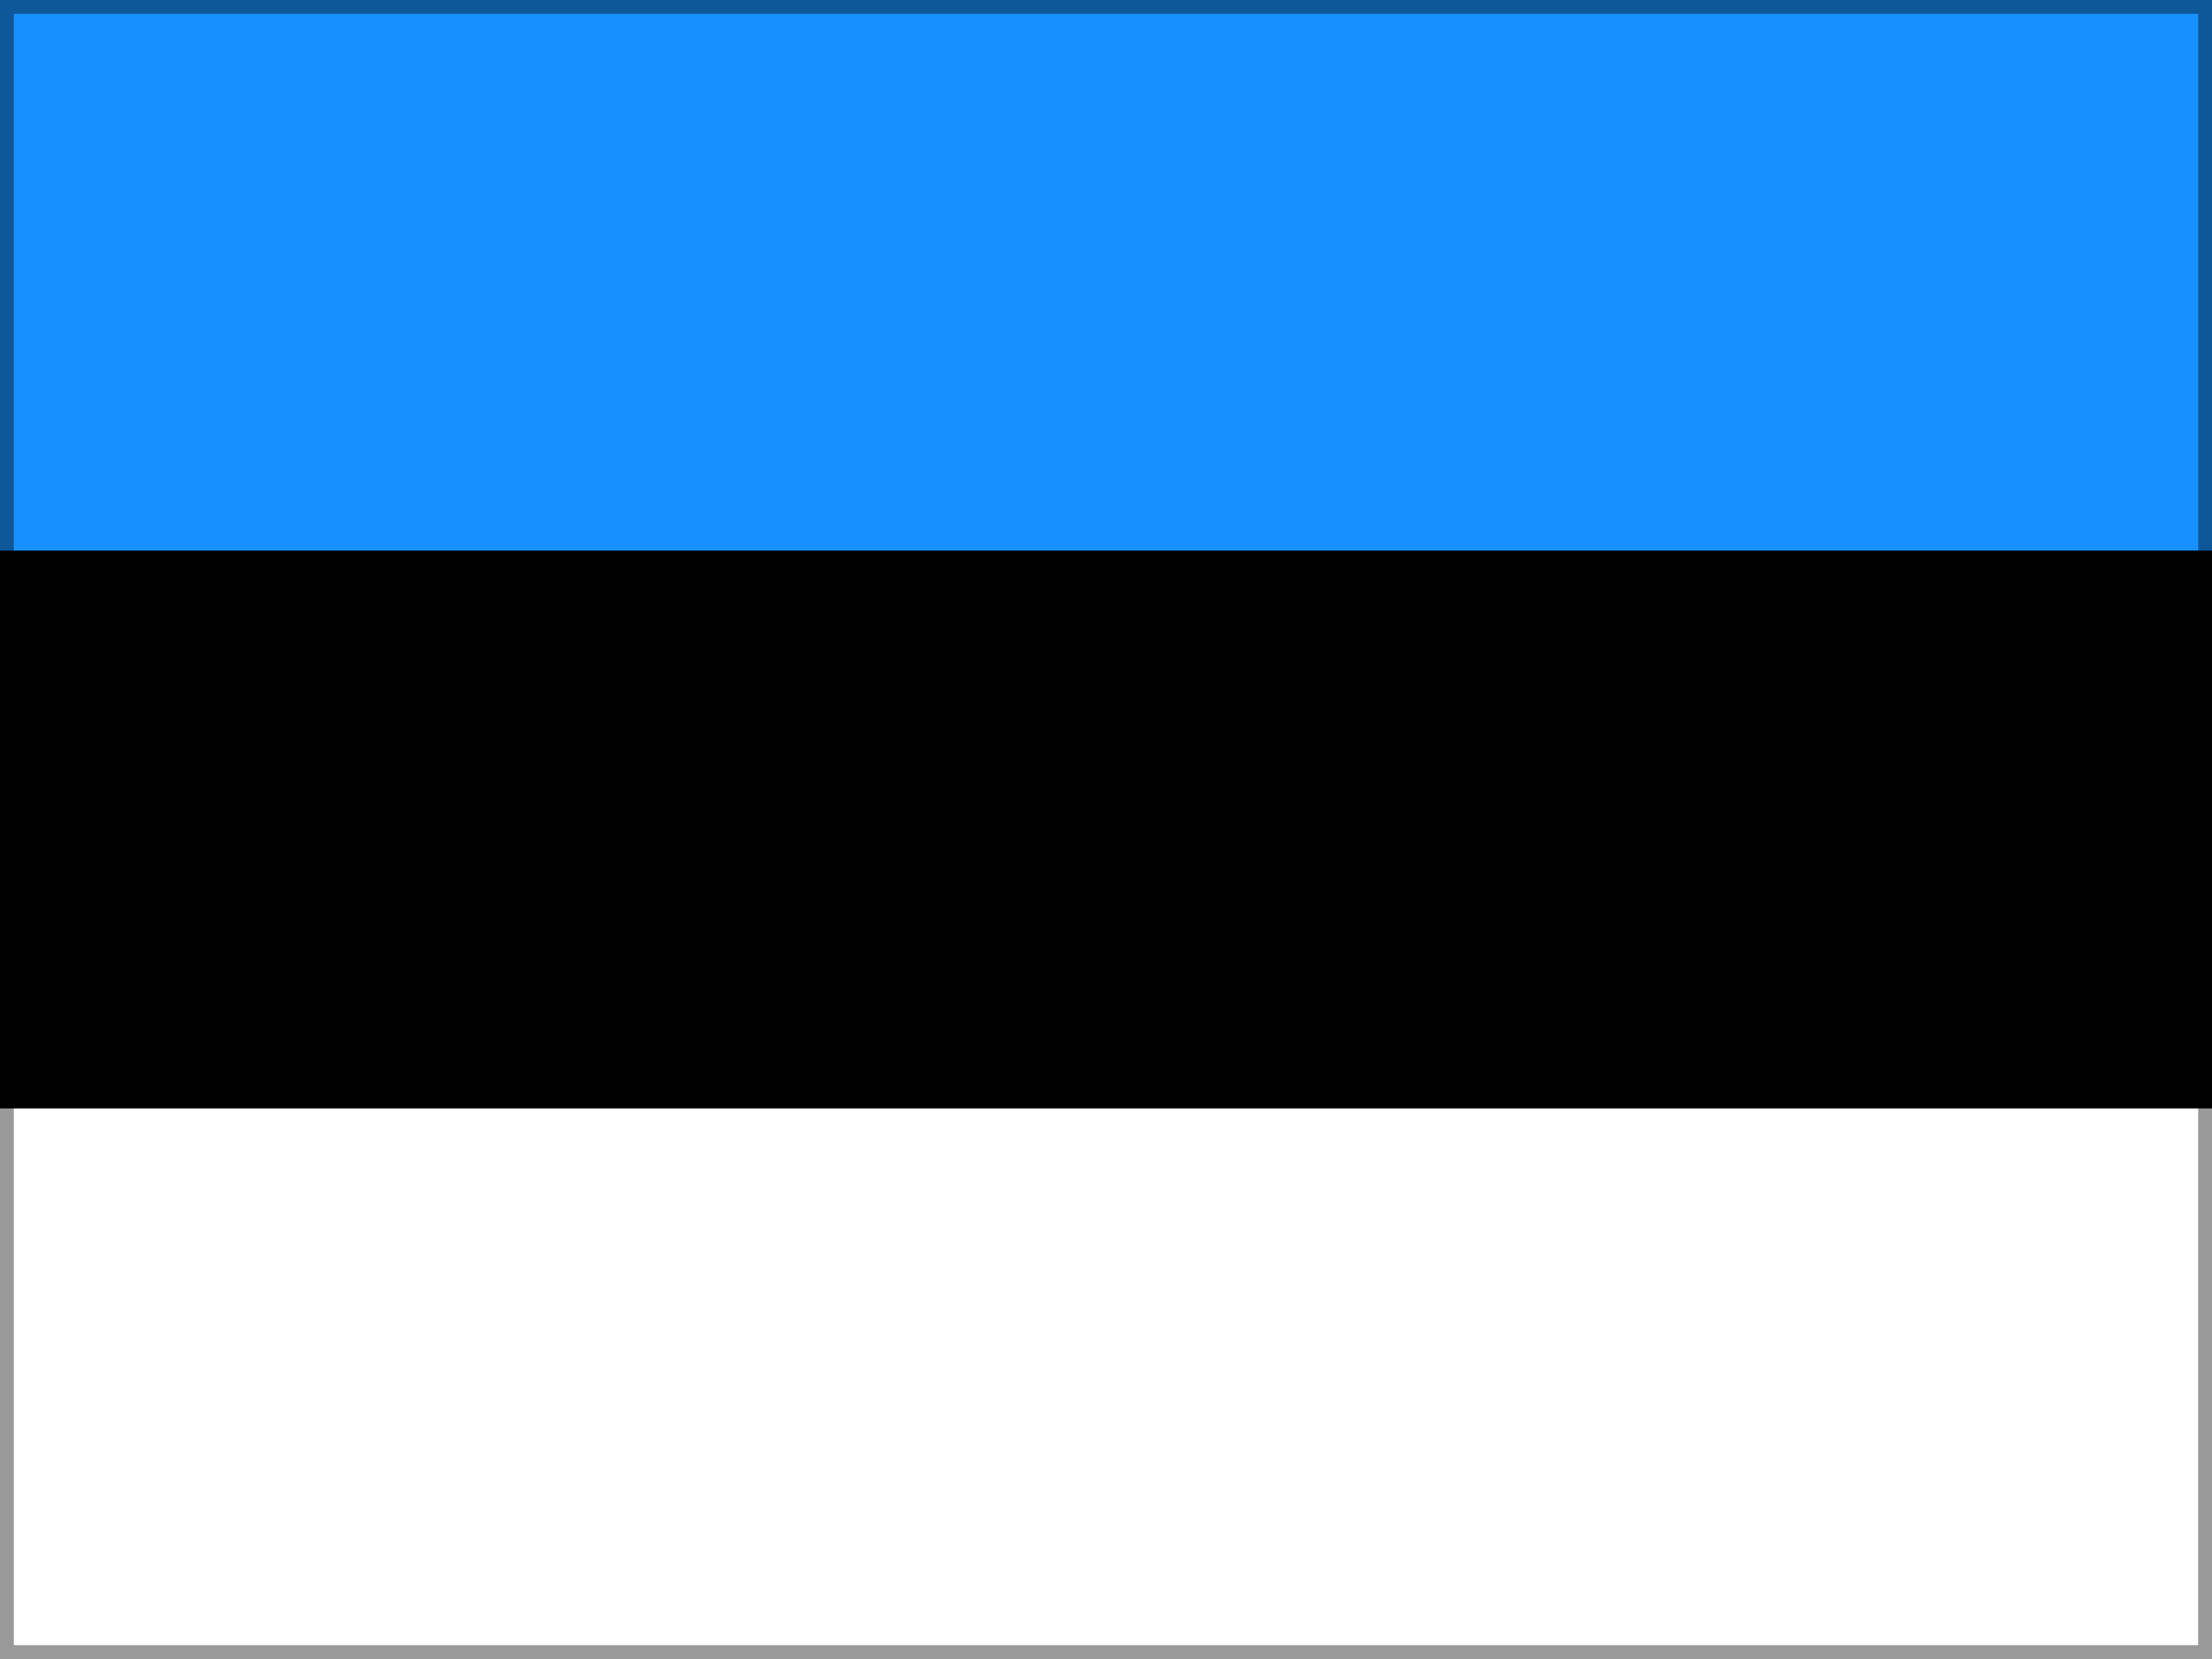
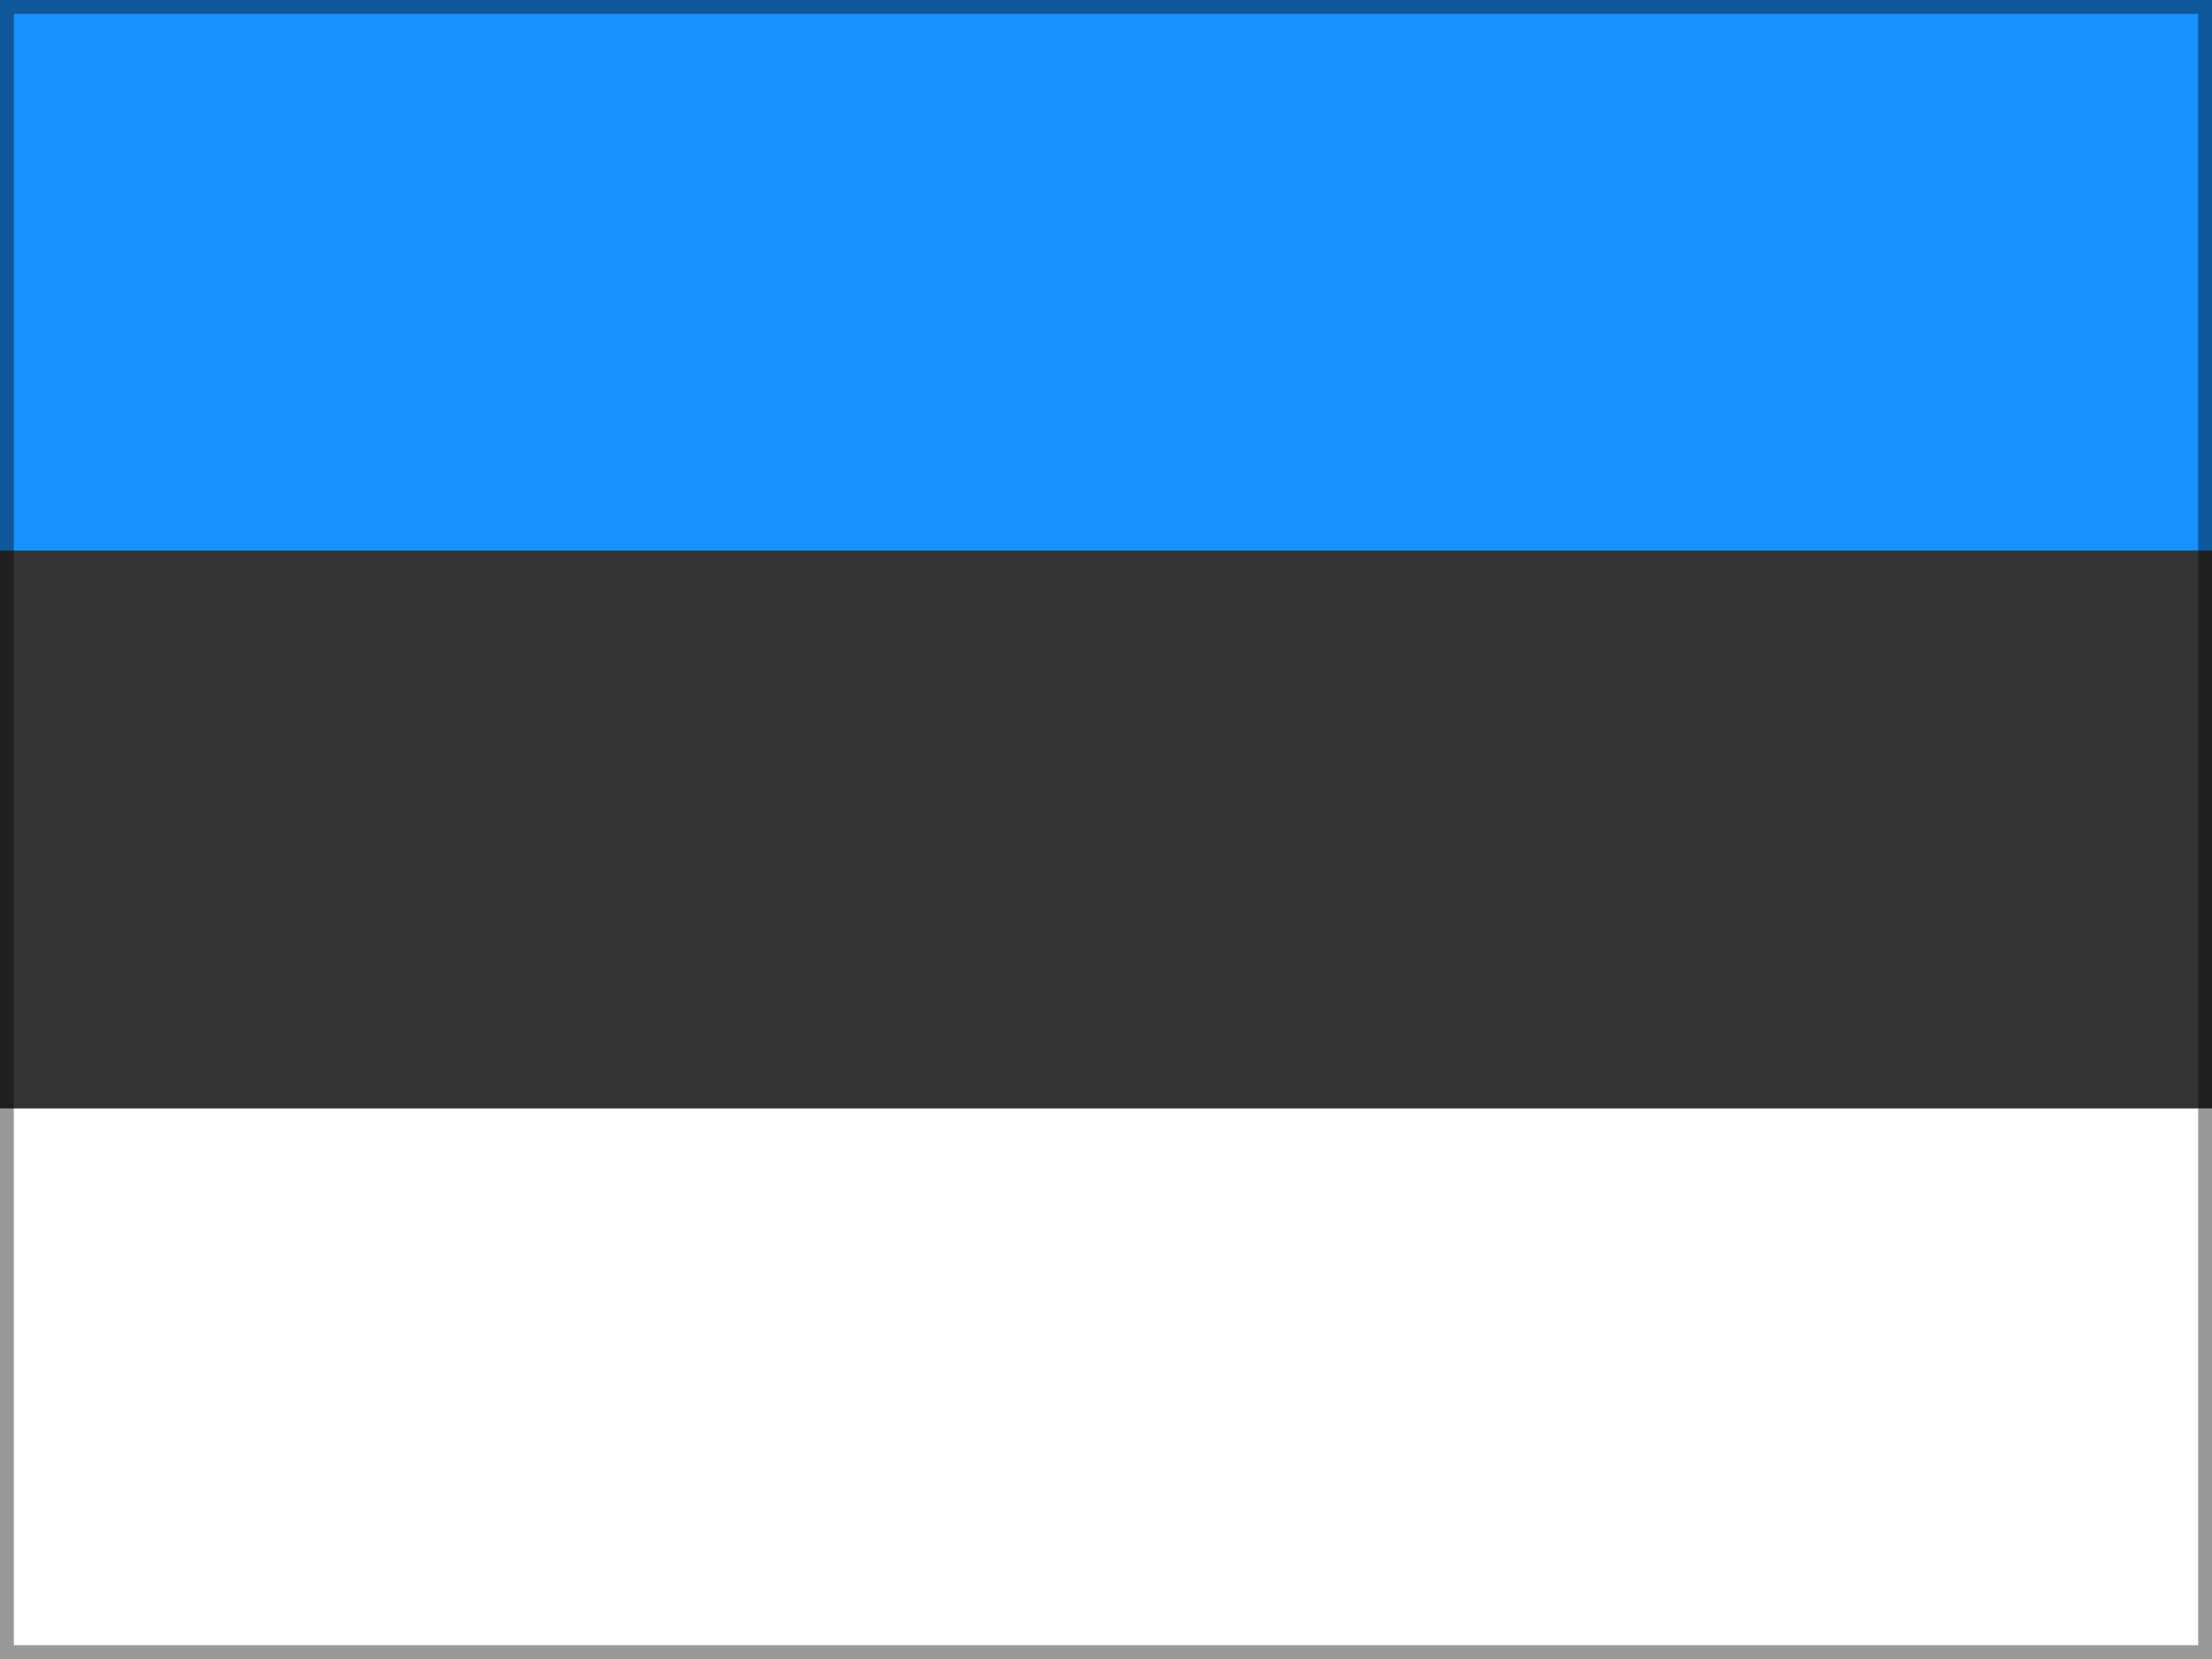
<svg xmlns="http://www.w3.org/2000/svg" id="flag-icons-ee" version="1.1" viewBox="0 0 640 480">
  <rect x="0" y="0" width="640" height="480" fill="#333333" stroke="none" />
  <defs>
    <style>
      .st0 {
        fill: #000001;
      }

      .st1 {
        fill: #1791ff;
        fill-rule: evenodd;
      }

      .st2 {
        fill: #fff;
      }

      .st3 {
        opacity: .4;
      }
    </style>
  </defs>
  <g>
-     <rect class="st0" width="640" height="477.9" />
    <rect class="st2" y="320.7" width="640" height="159.3" />
    <path class="st1" d="M0,0h640v159.3H0V0Z" />
  </g>
  <g class="st3">
    <path d="M636,4v472H4V4h632M640,0H0v480h640V0h0Z" />
  </g>
</svg>